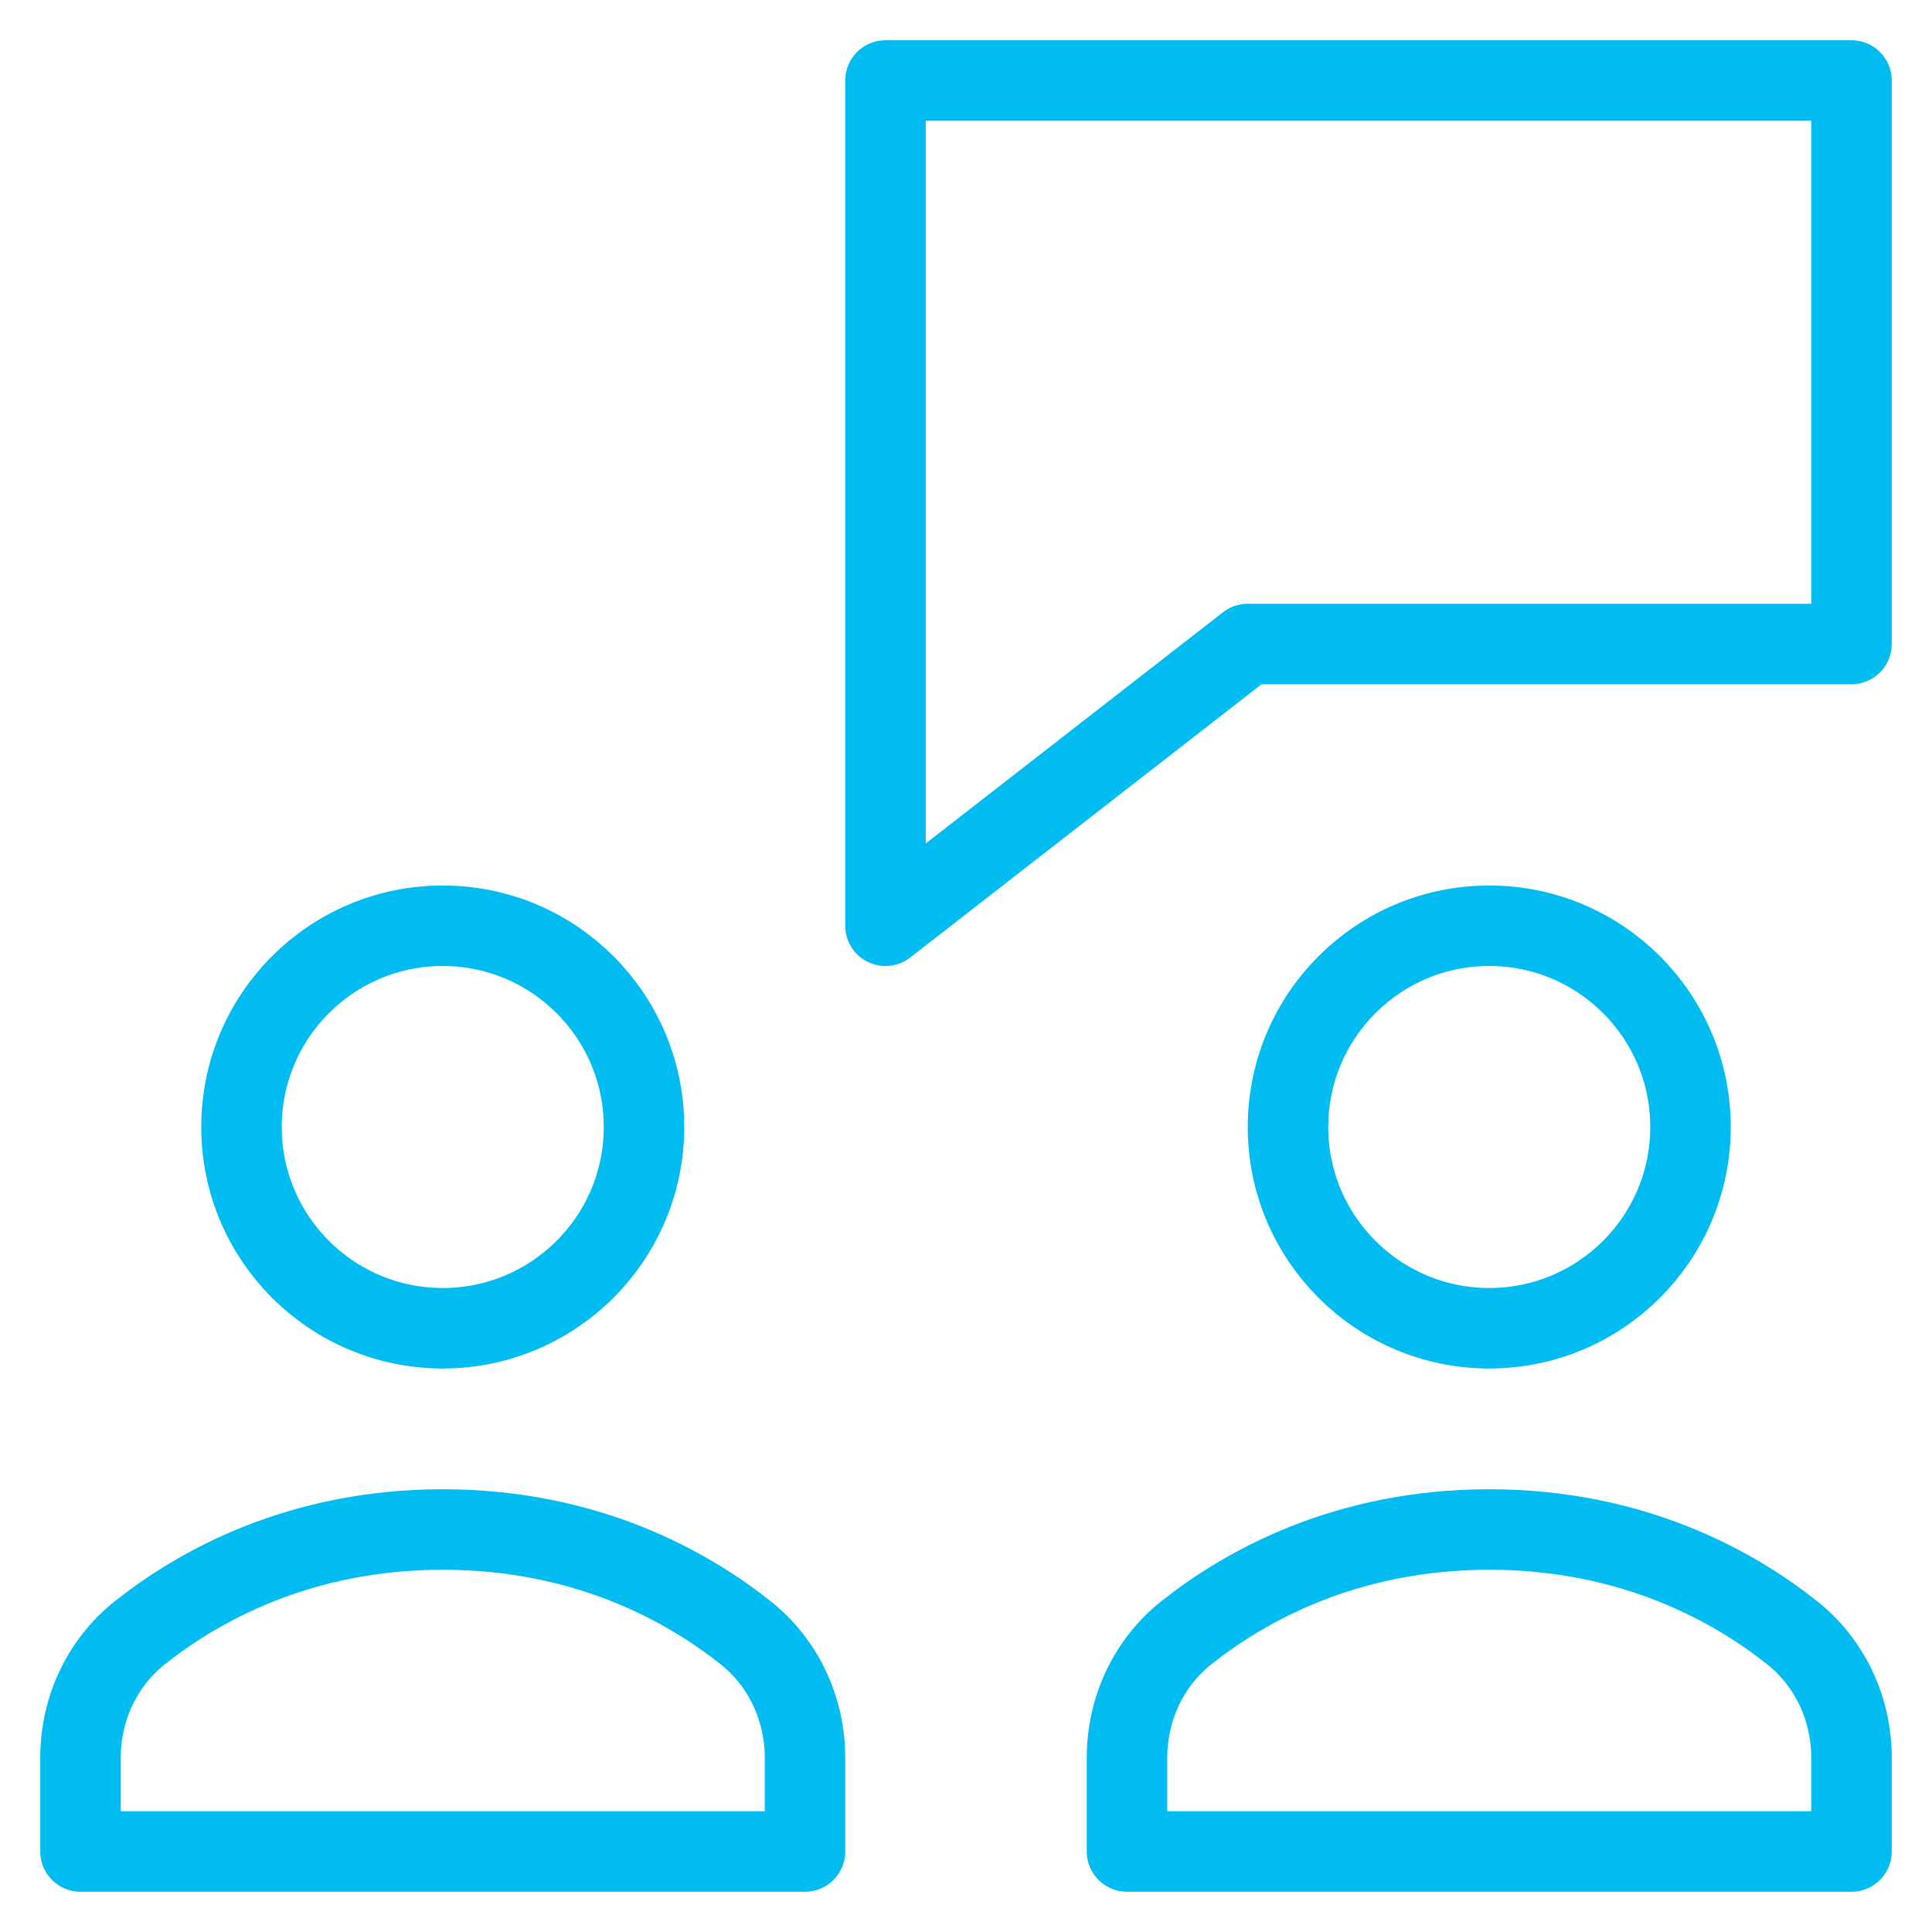
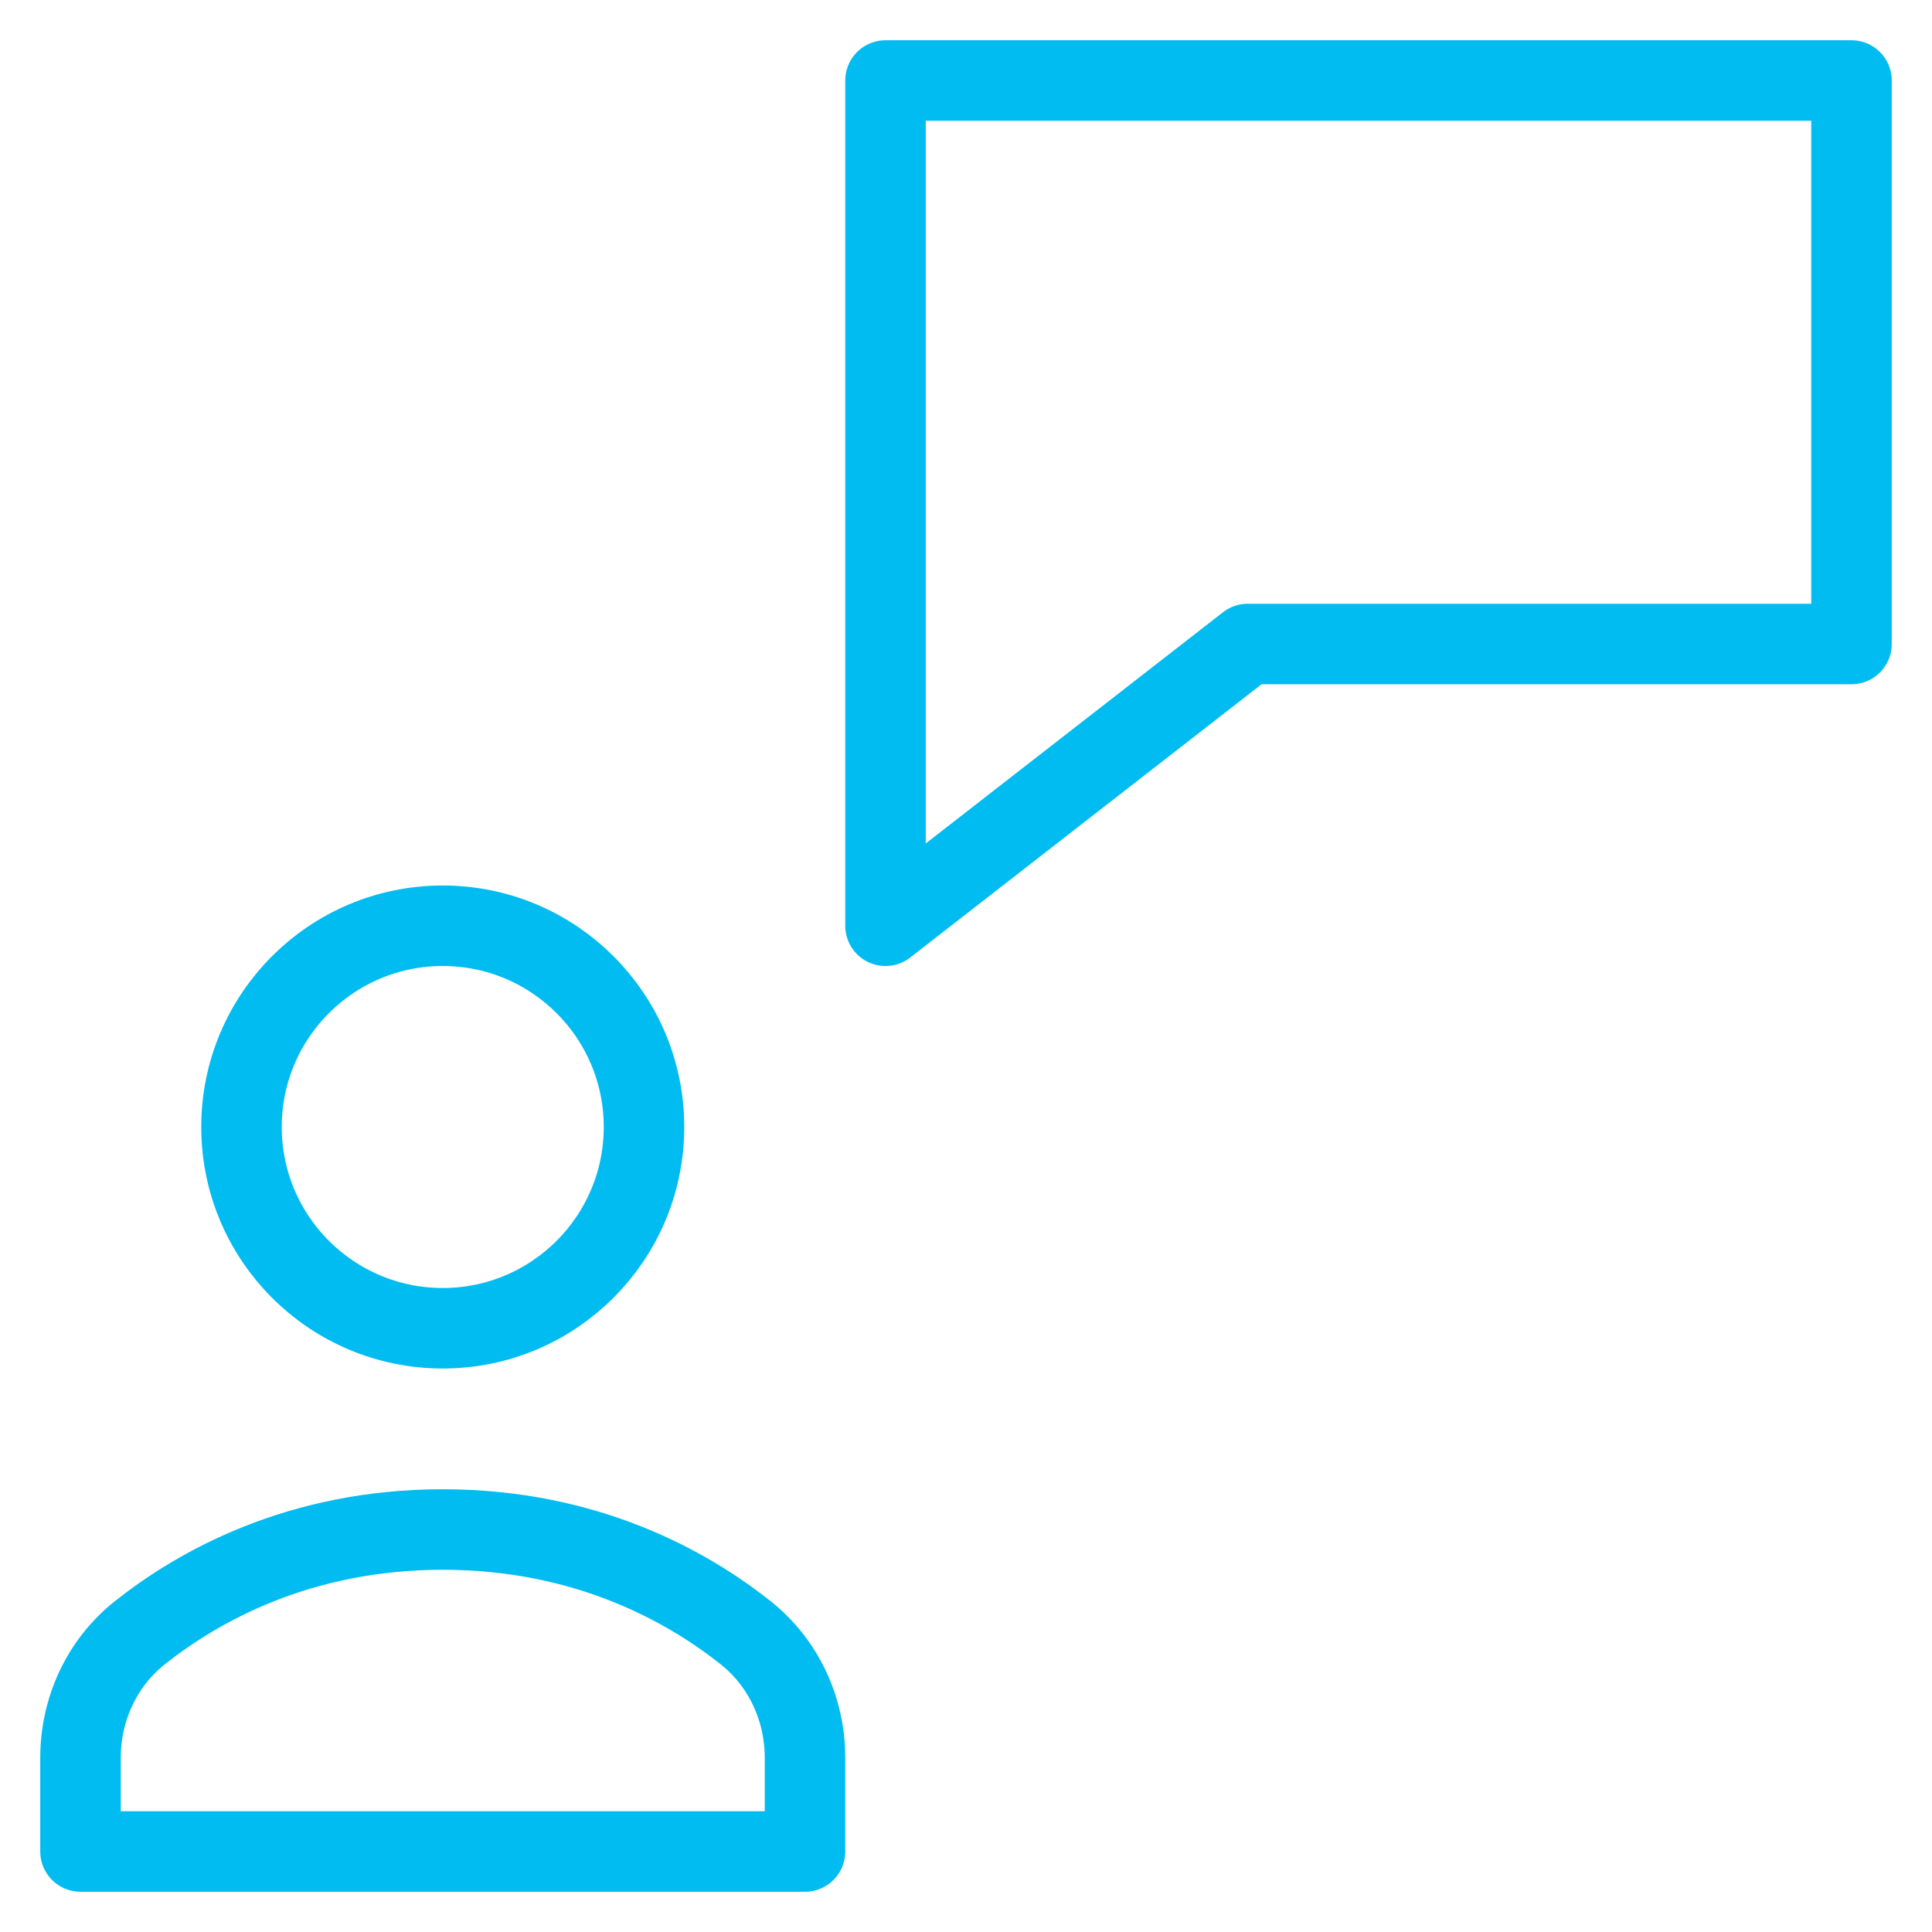
<svg xmlns="http://www.w3.org/2000/svg" width="48" height="48" viewBox="0 0 48 48" fill="none">
  <path d="M46 2H22V23L31 16H46V2Z" stroke="#00BCF1" stroke-width="2" stroke-miterlimit="10" stroke-linecap="round" stroke-linejoin="round" />
  <path d="M20 43.672C20 42.464 19.471 41.315 18.524 40.564C17.078 39.416 14.57 38 11 38C7.43 38 4.922 39.416 3.476 40.564C2.529 41.315 2 42.464 2 43.672V46H20V43.672Z" stroke="#00BCF1" stroke-width="2" stroke-miterlimit="10" stroke-linecap="round" stroke-linejoin="round" />
  <path d="M11 33C13.761 33 16 30.761 16 28C16 25.239 13.761 23 11 23C8.239 23 6 25.239 6 28C6 30.761 8.239 33 11 33Z" stroke="#00BCF1" stroke-width="2" stroke-miterlimit="10" stroke-linecap="round" stroke-linejoin="round" />
-   <path d="M46 43.672C46 42.464 45.471 41.315 44.524 40.564C43.078 39.416 40.57 38 37 38C33.43 38 30.922 39.416 29.476 40.564C28.529 41.315 28 42.464 28 43.672V46H46V43.672Z" stroke="#00BCF1" stroke-width="2" stroke-miterlimit="10" stroke-linecap="round" stroke-linejoin="round" />
-   <path d="M37 33C39.761 33 42 30.761 42 28C42 25.239 39.761 23 37 23C34.239 23 32 25.239 32 28C32 30.761 34.239 33 37 33Z" stroke="#00BCF1" stroke-width="2" stroke-miterlimit="10" stroke-linecap="round" stroke-linejoin="round" />
</svg>